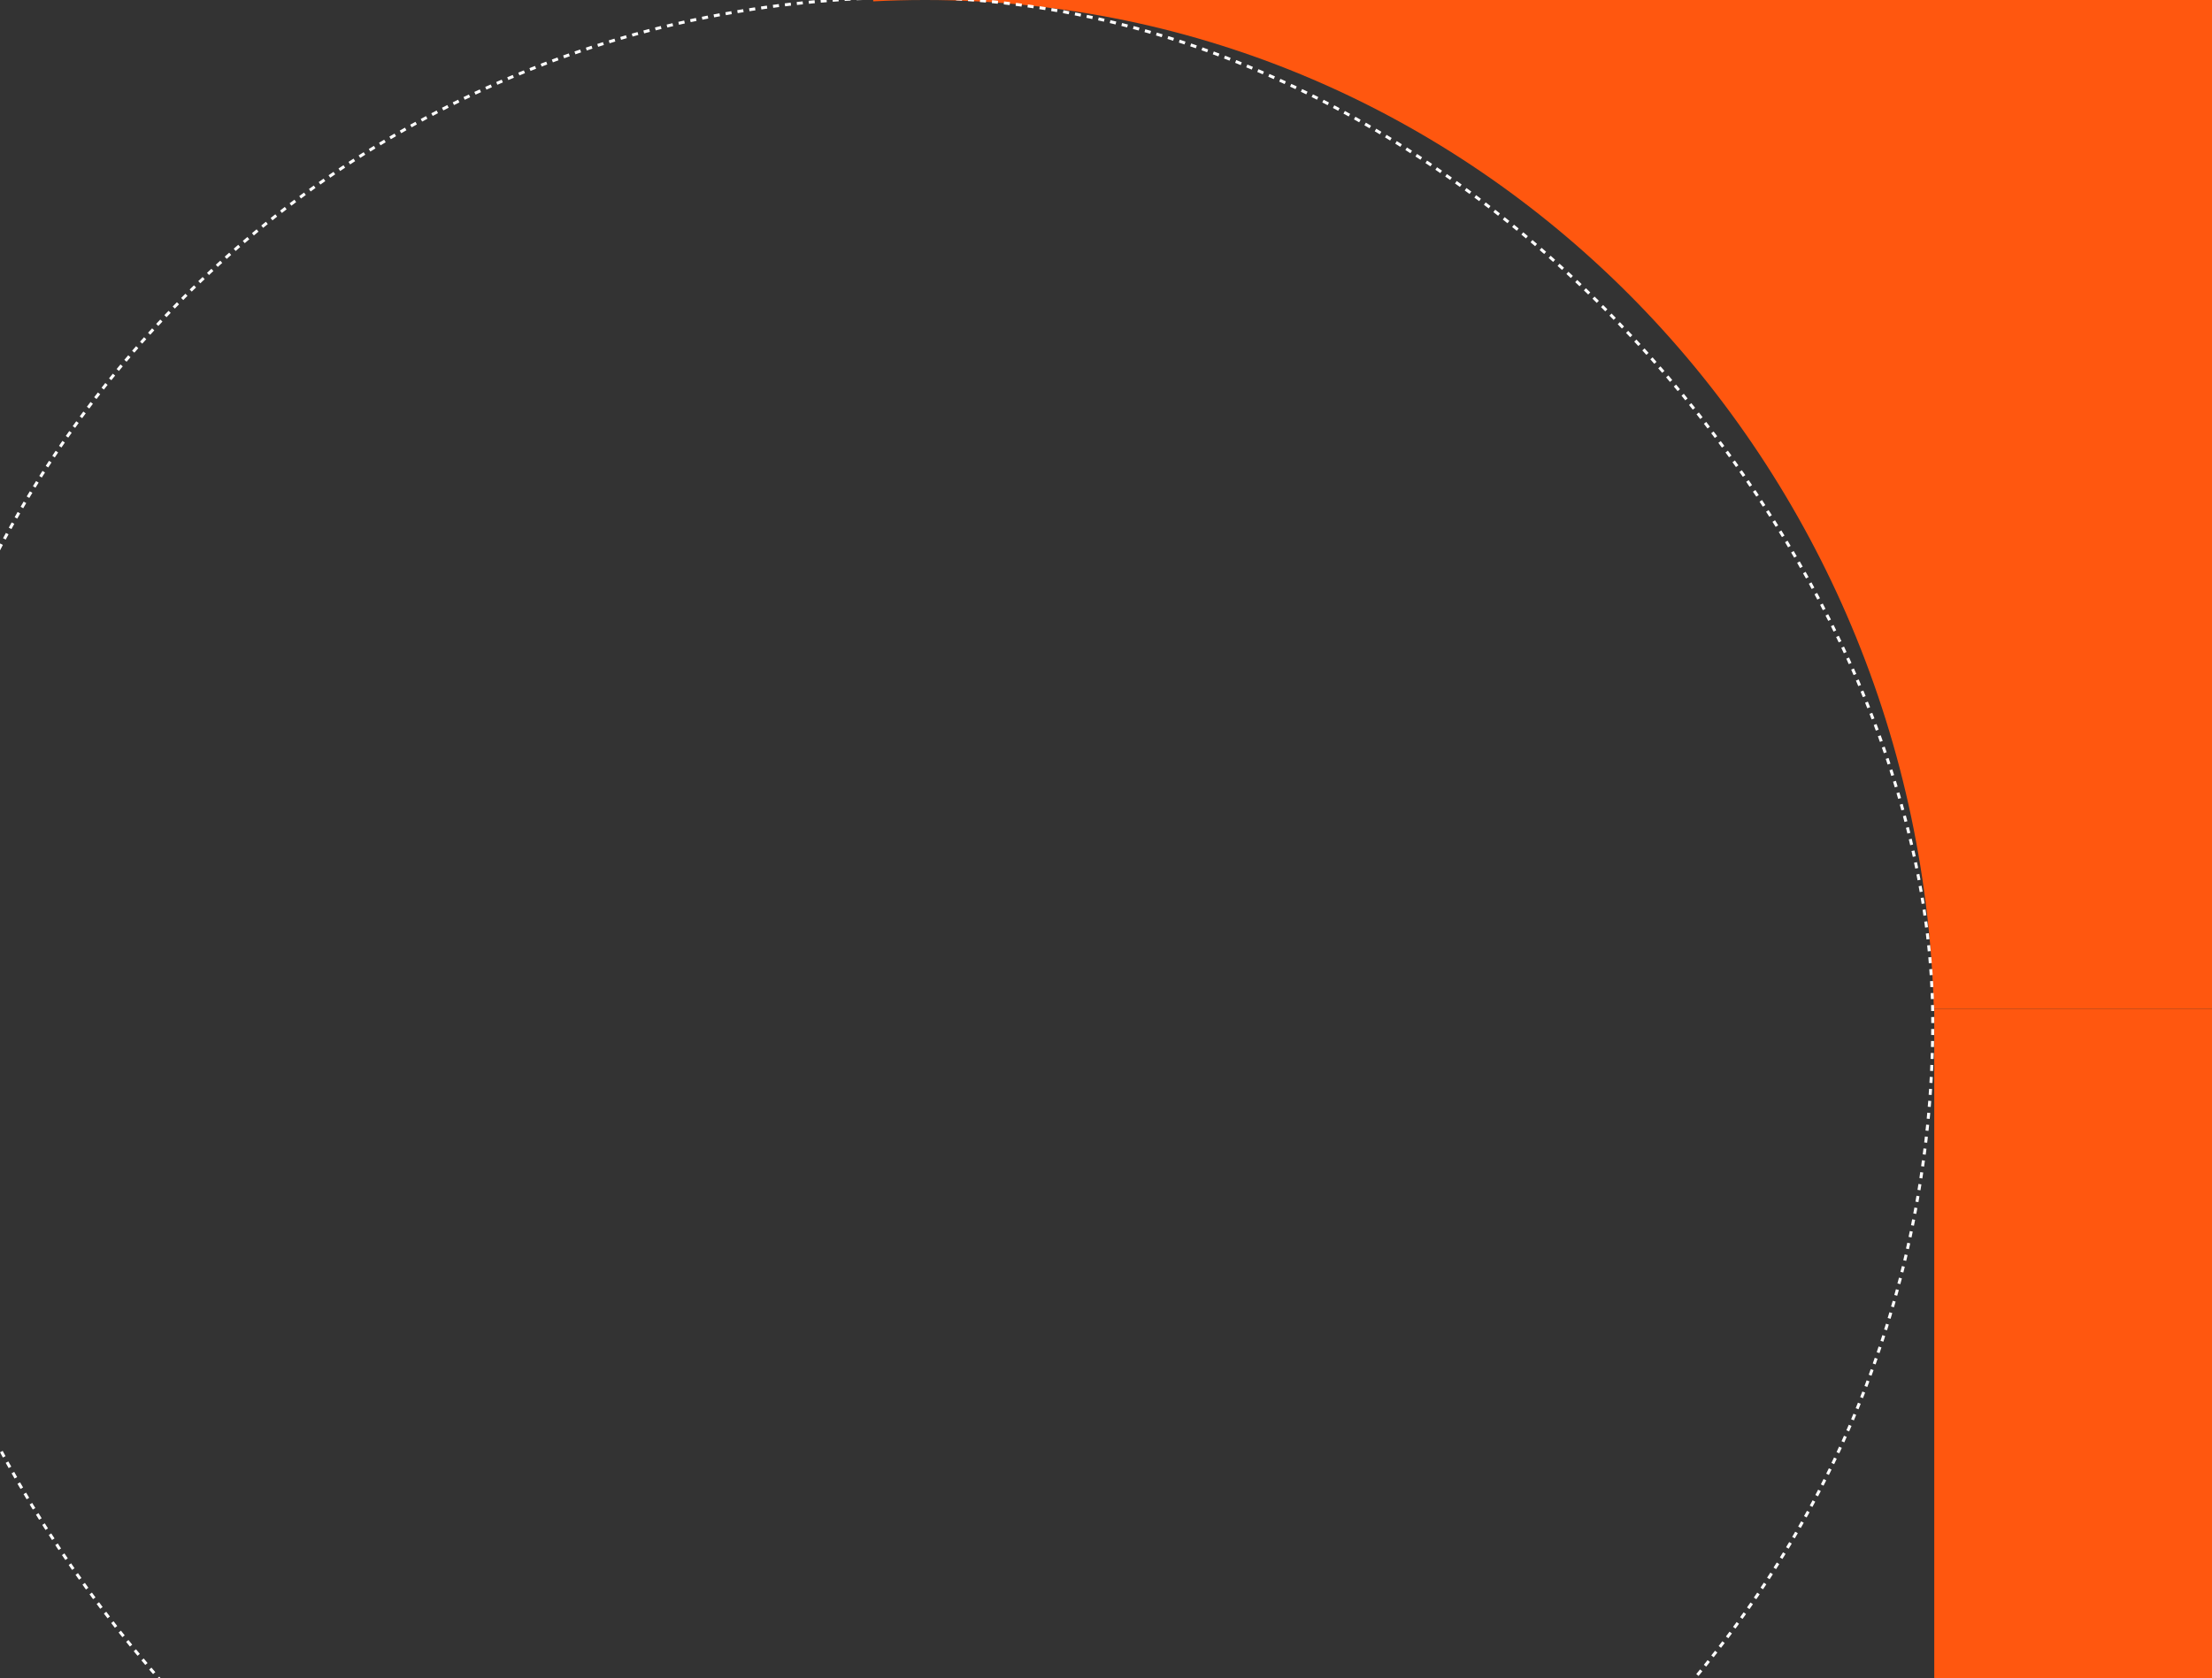
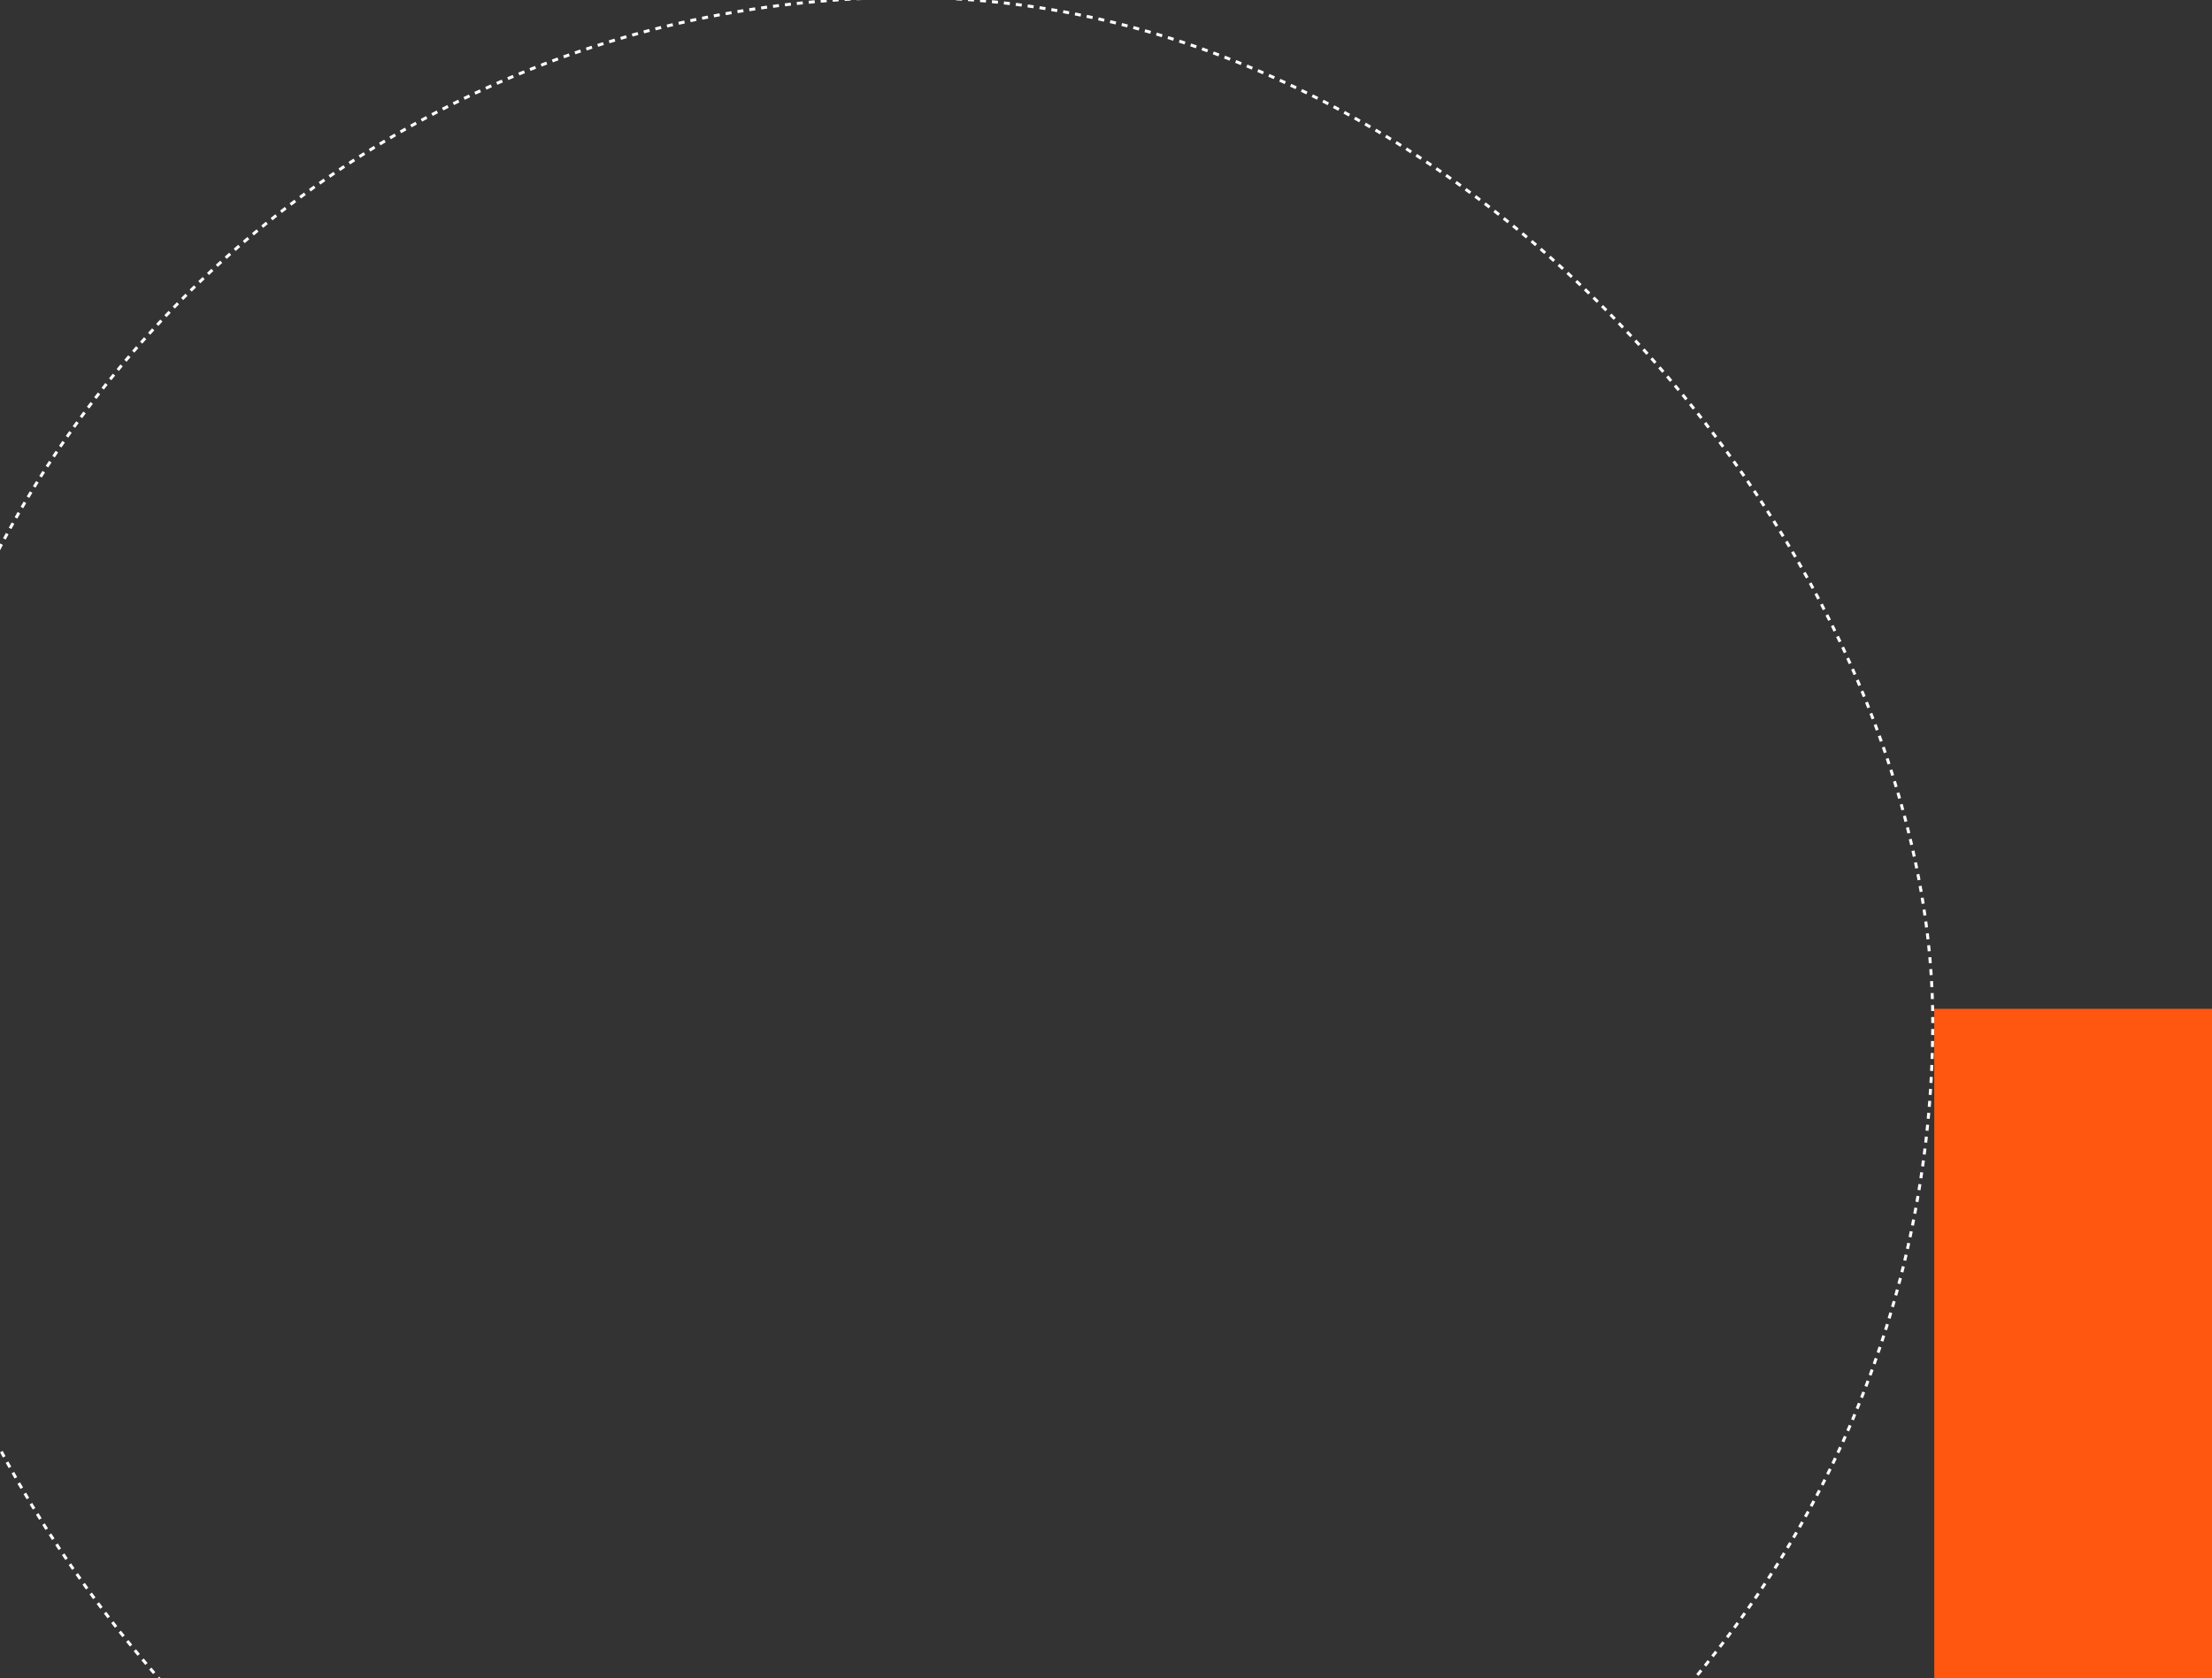
<svg xmlns="http://www.w3.org/2000/svg" width="1107" height="840" viewBox="0 0 1107 840" fill="none">
  <rect x="0" y="0" width="1107" height="840" fill="#333333" stroke="none" />
  <g clip-path="url(#clip0_4350_5982)">
    <g style="mix-blend-mode:multiply">
      <path d="M968 840L1107 840L1107 505L968 505L968 840Z" fill="#FF570F" />
    </g>
-     <path fill-rule="evenodd" clip-rule="evenodd" d="M437 0.677L437 0L462.753 -2.25137e-06C454.116 0.004 445.53 0.232 437 0.677ZM463.247 -2.29462e-06L1107 -5.85733e-05L1107 505L967.794 505C960.087 224.833 737.166 0.135 463.247 -2.29462e-06Z" fill="#FF570F" />
    <rect x="-58.25" y="-1.25" width="1025.5" height="1025.5" rx="512.75" stroke="white" stroke-width="1.5" stroke-dasharray="3 3" />
  </g>
  <defs>
    <clipPath id="clip0_4350_5982">
      <rect width="1107" height="840" fill="white" />
    </clipPath>
  </defs>
</svg>